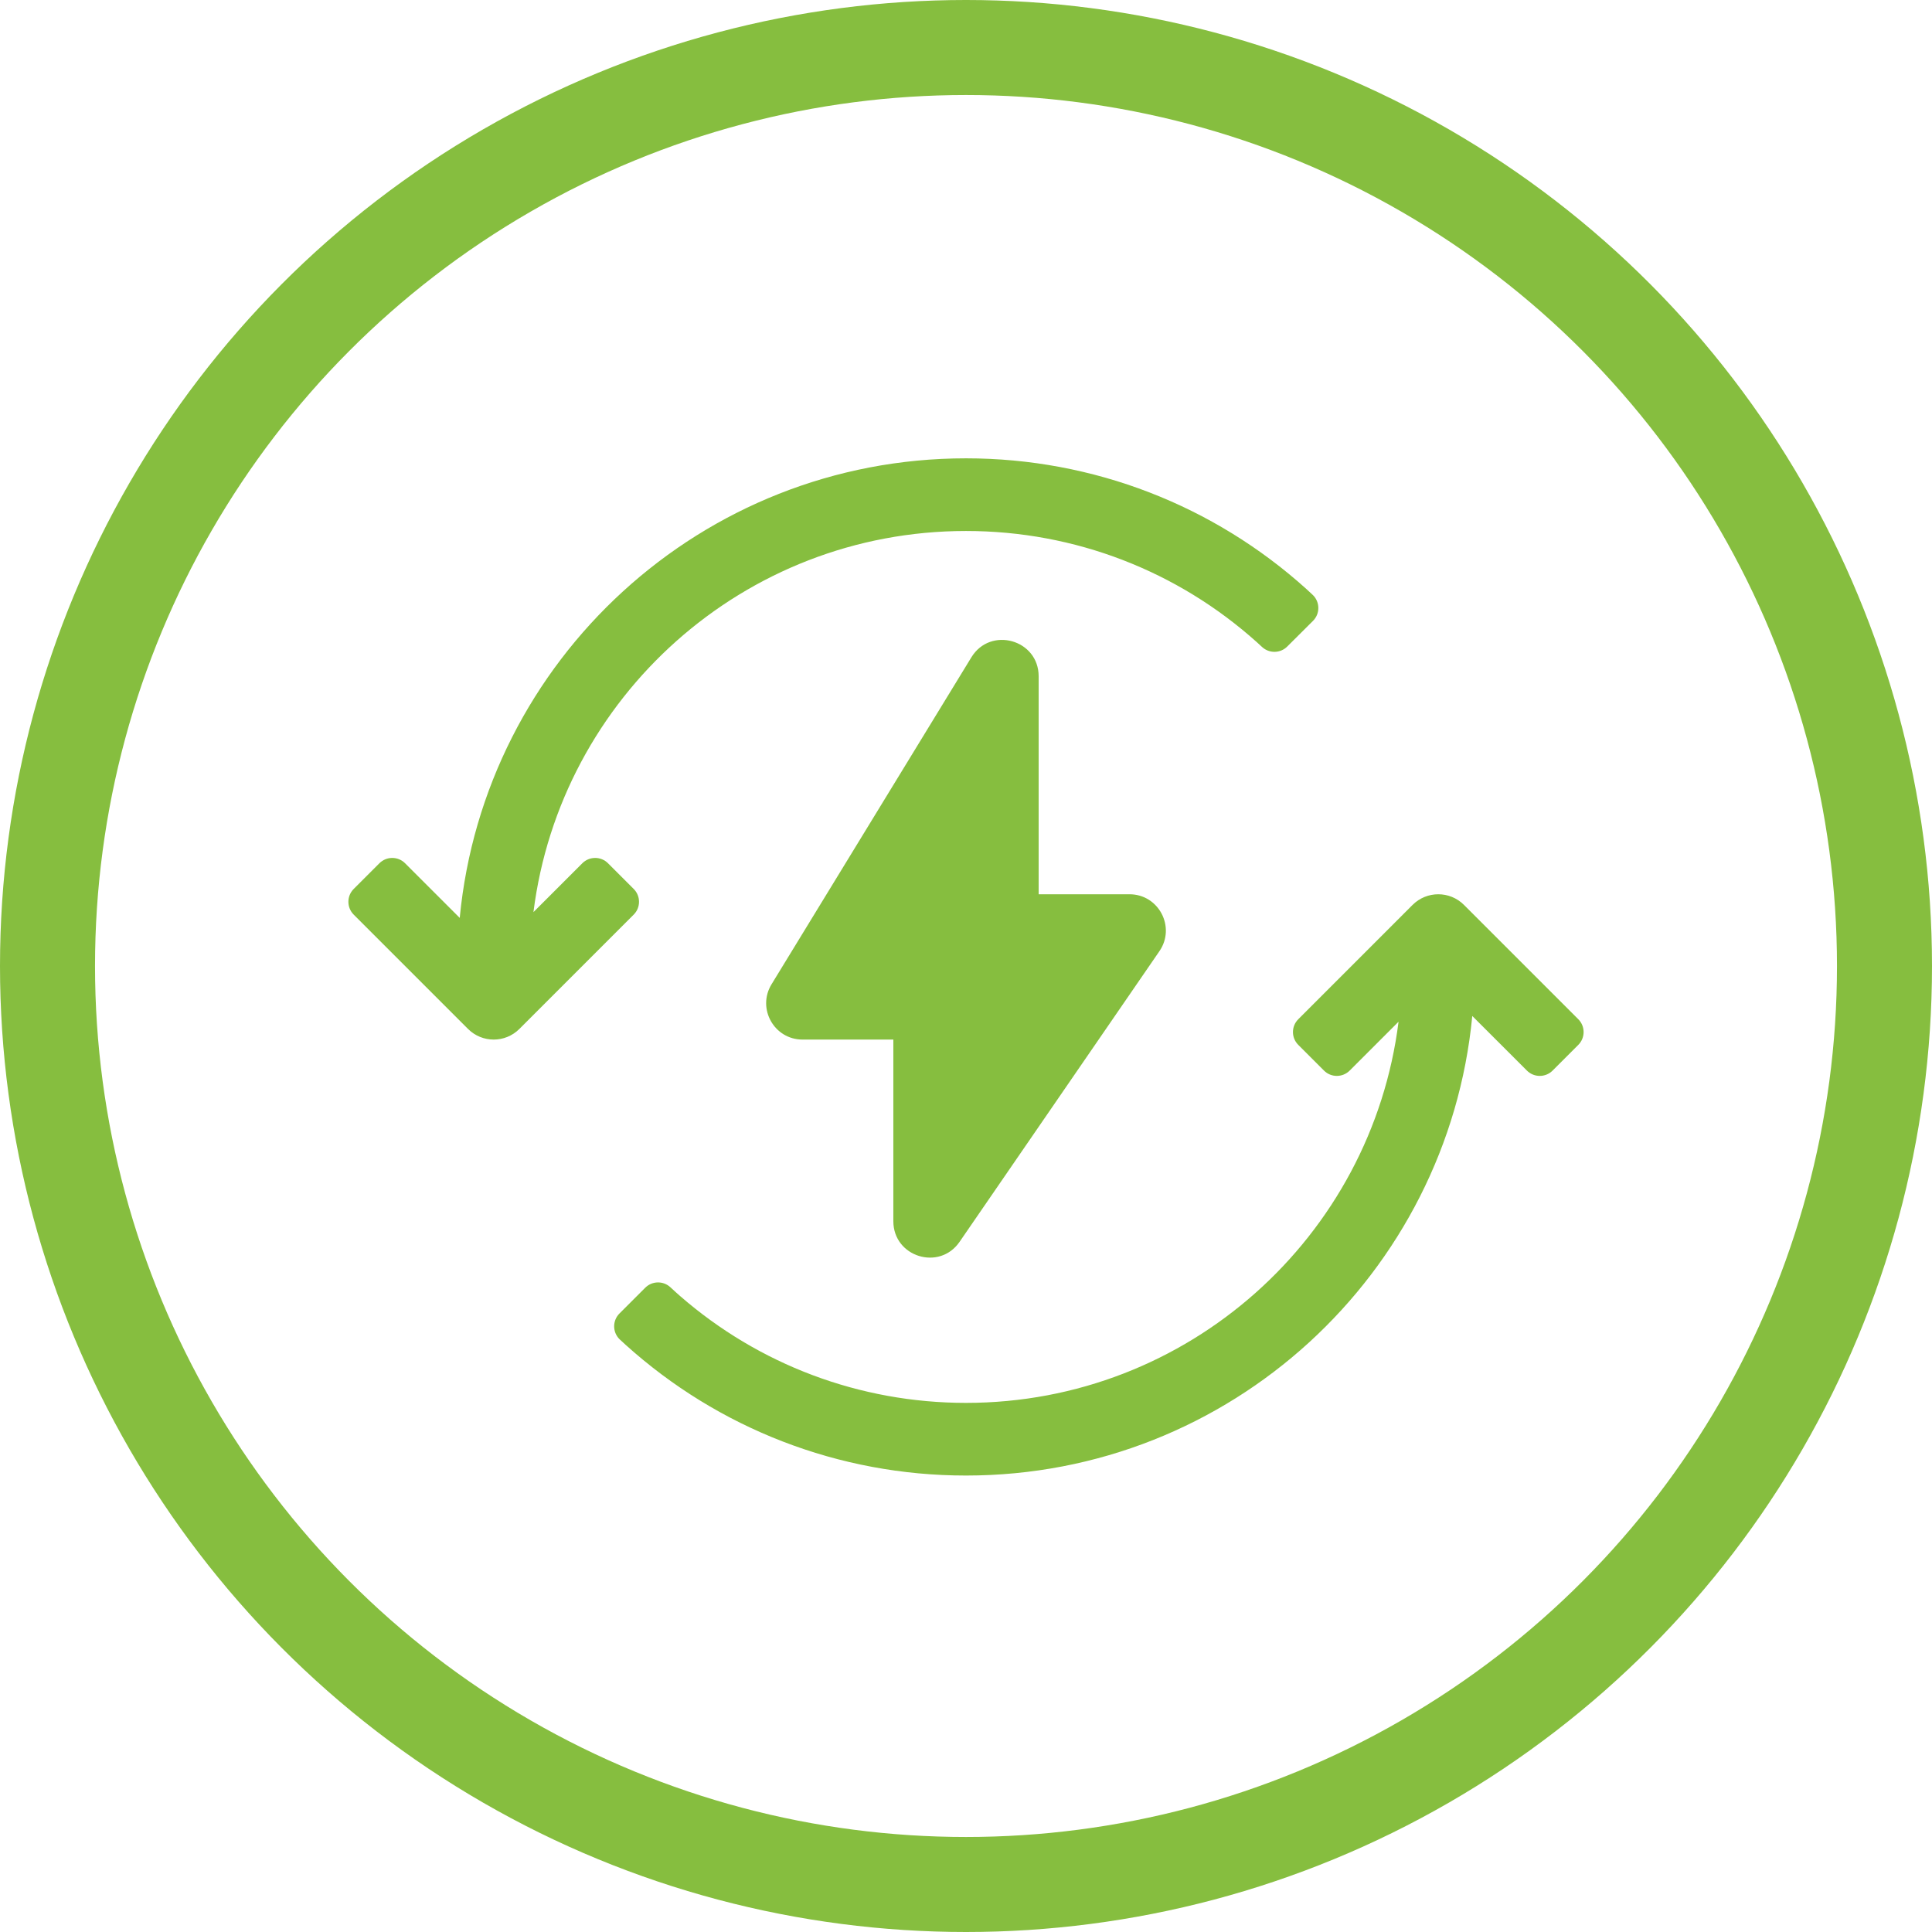
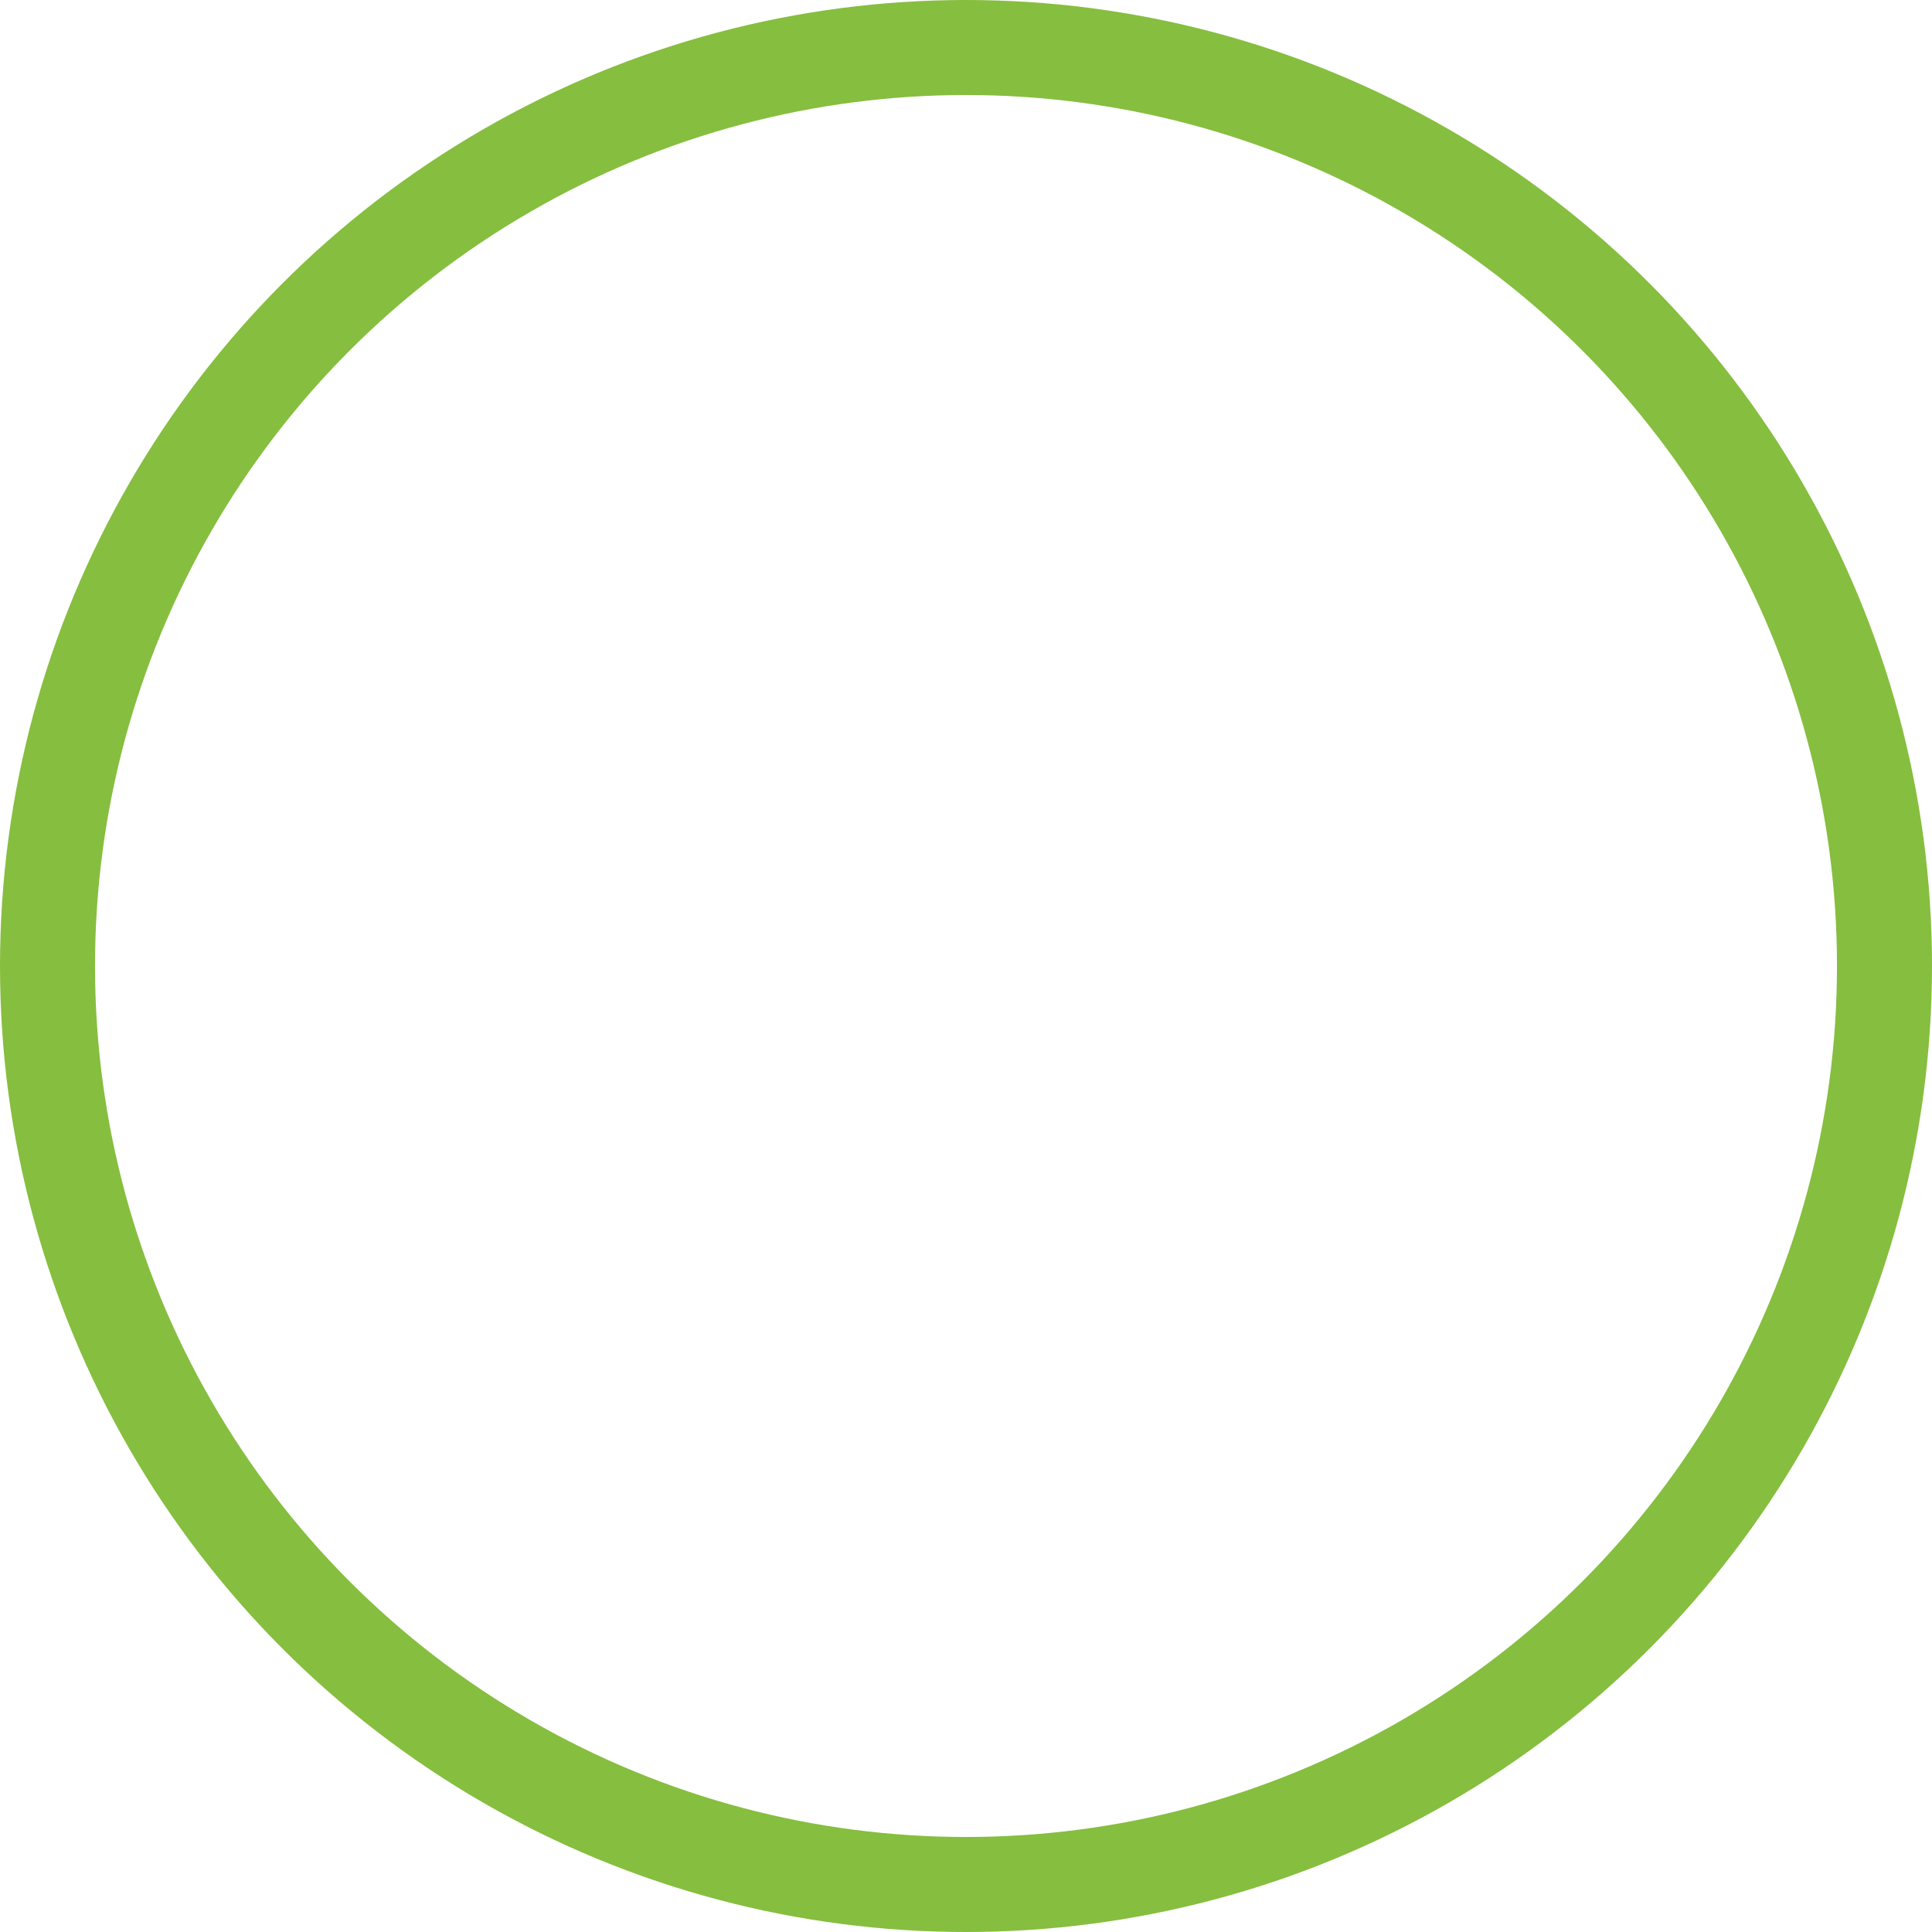
<svg xmlns="http://www.w3.org/2000/svg" width="61" height="61" viewBox="0 0 61 61" fill="none">
  <circle cx="30.5" cy="30.5" r="29" stroke="#86BE3F" stroke-width="3" />
-   <path d="M30.5 16.765C23.484 16.765 17.694 22.014 16.843 28.799L18.386 27.256C18.61 27.032 18.973 27.032 19.197 27.256L20.008 28.067C20.232 28.291 20.232 28.654 20.008 28.878L16.399 32.487C15.951 32.935 15.225 32.935 14.777 32.487L11.168 28.878C10.944 28.654 10.944 28.291 11.168 28.067L11.979 27.256C12.203 27.032 12.566 27.032 12.79 27.256L14.515 28.981C15.294 20.838 22.153 14.471 30.5 14.471C34.53 14.471 38.326 15.964 41.246 18.596C41.302 18.647 41.368 18.708 41.444 18.78C41.449 18.784 41.453 18.788 41.457 18.792C41.681 19.016 41.68 19.38 41.456 19.603L40.643 20.413C40.425 20.632 40.072 20.637 39.846 20.426C39.785 20.368 39.731 20.319 39.685 20.278C37.185 18.035 33.944 16.765 30.5 16.765L30.5 16.765ZM44.157 32.259L42.614 33.802C42.39 34.026 42.026 34.026 41.803 33.802L40.992 32.991C40.767 32.767 40.767 32.404 40.992 32.18L44.6 28.571C45.049 28.123 45.775 28.123 46.223 28.571L49.832 32.18C50.056 32.404 50.056 32.767 49.832 32.991L49.021 33.802C48.797 34.026 48.434 34.026 48.21 33.802L46.485 32.078C45.706 40.22 38.847 46.588 30.5 46.588C26.469 46.588 22.672 45.094 19.752 42.46C19.7 42.414 19.641 42.359 19.572 42.294C19.568 42.29 19.564 42.286 19.559 42.282C19.335 42.058 19.335 41.695 19.559 41.471L20.372 40.658C20.591 40.44 20.943 40.434 21.169 40.645C21.29 40.758 21.392 40.85 21.475 40.922C23.953 43.078 27.129 44.294 30.5 44.294C37.517 44.294 43.307 39.044 44.157 32.259L44.157 32.259ZM35.662 28.235C36.585 28.235 37.13 29.271 36.607 30.032L30.298 39.208C29.66 40.137 28.206 39.685 28.206 38.558V32.823H25.338C24.443 32.823 23.893 31.842 24.36 31.078L30.669 20.755C31.272 19.766 32.794 20.194 32.794 21.353V28.235L35.662 28.235Z" fill="#86BE3F" />
</svg>